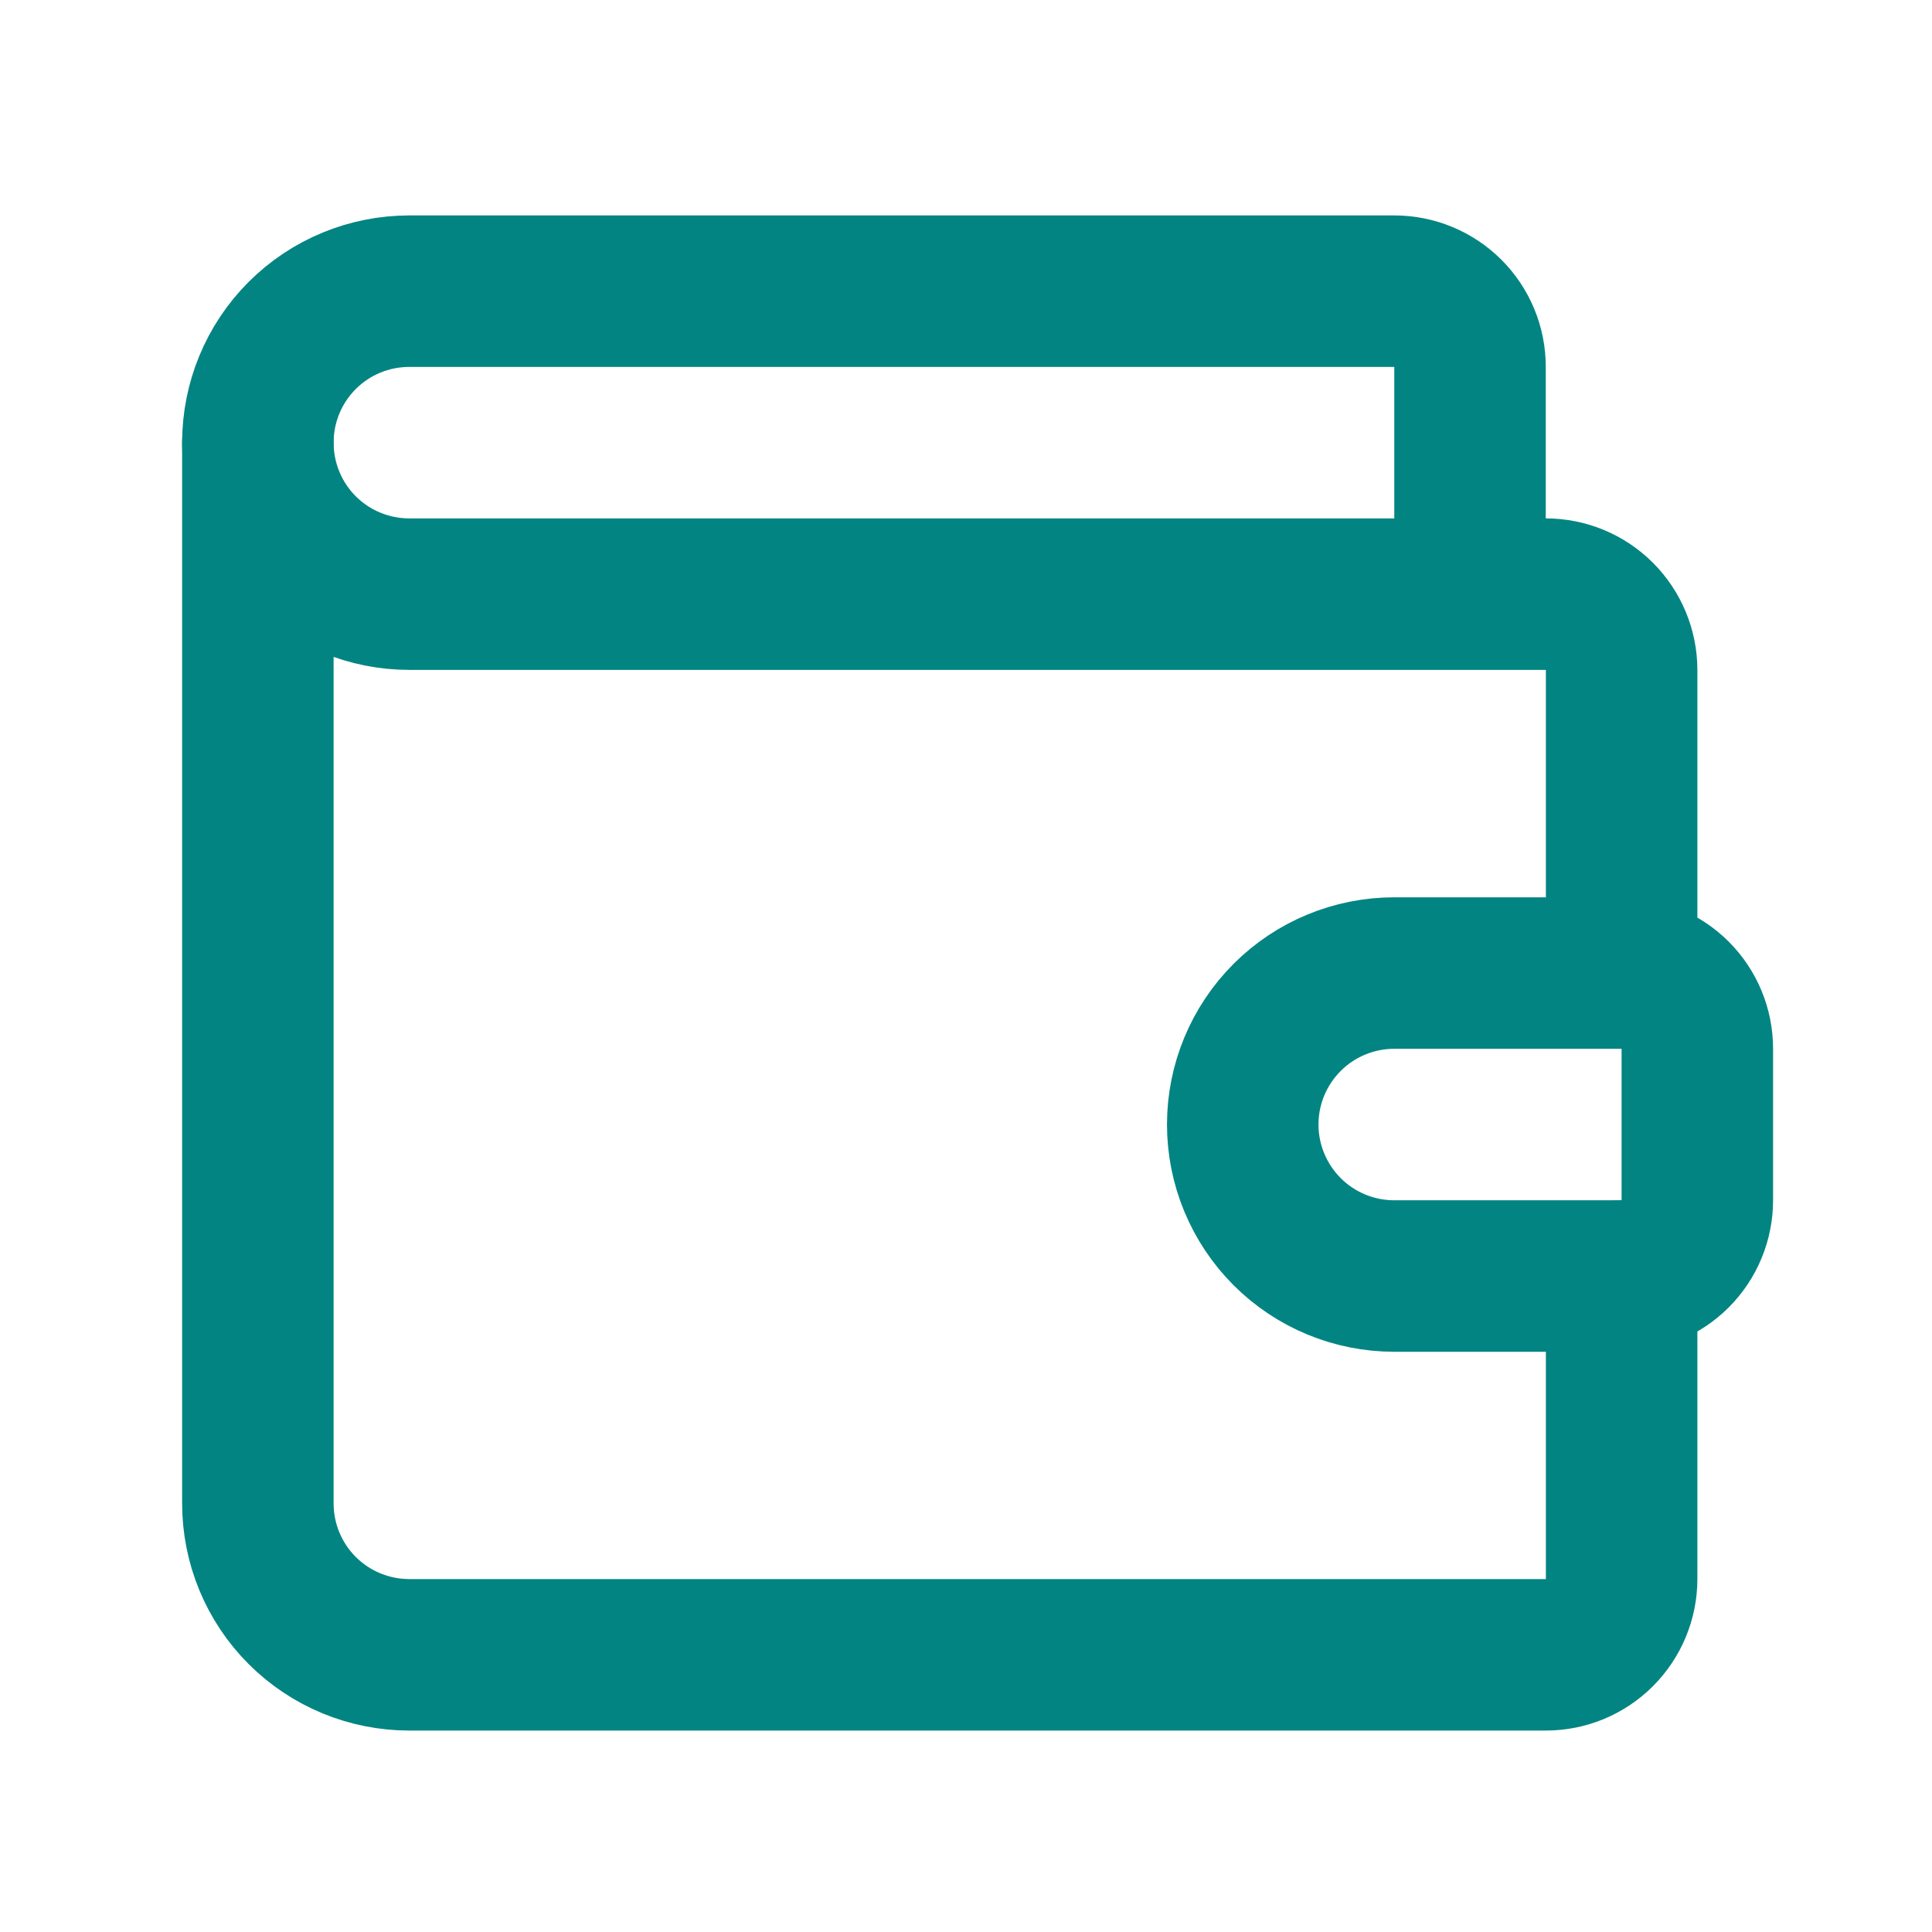
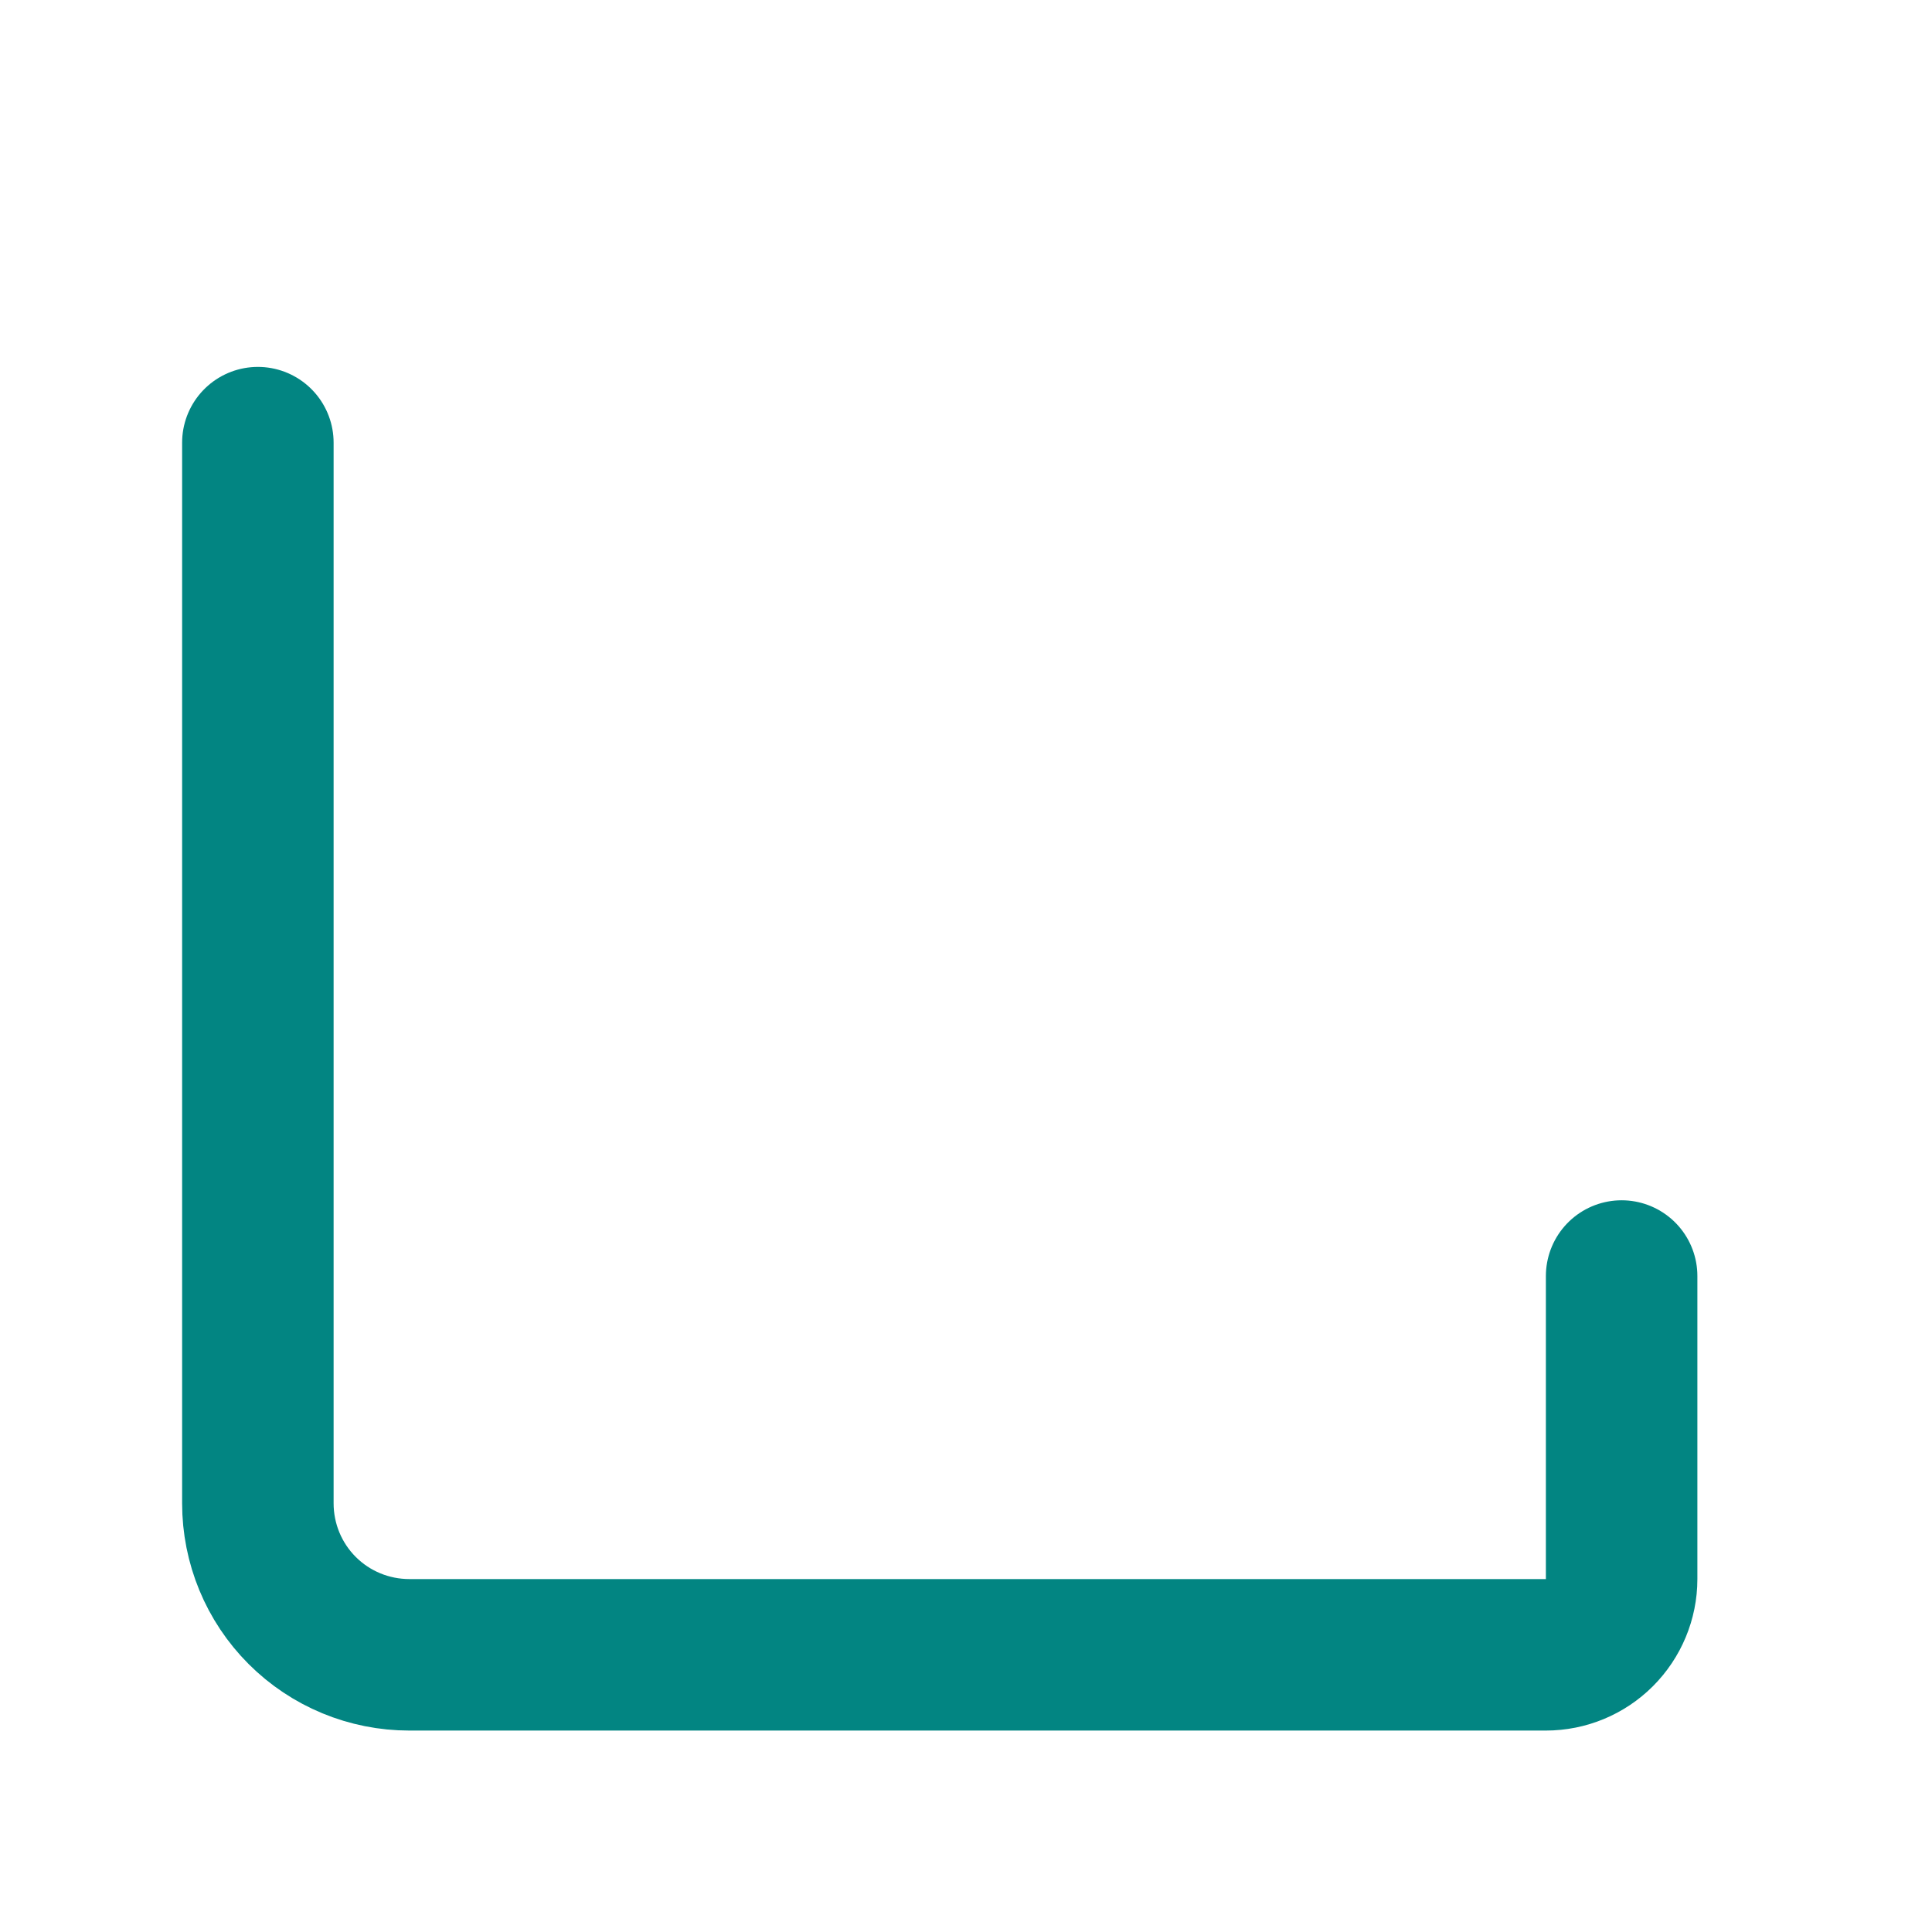
<svg xmlns="http://www.w3.org/2000/svg" width="17" height="17" viewBox="0 0 17 17" fill="none">
-   <path d="M12.935 5.228V3.228C12.935 3.051 12.865 2.882 12.74 2.757C12.615 2.632 12.445 2.562 12.269 2.562H3.602C3.248 2.562 2.909 2.702 2.659 2.952C2.409 3.202 2.269 3.541 2.269 3.895C2.269 4.248 2.409 4.588 2.659 4.838C2.909 5.088 3.248 5.228 3.602 5.228H13.602C13.779 5.228 13.948 5.298 14.073 5.423C14.198 5.548 14.269 5.718 14.269 5.895V8.562M14.269 8.562H12.269C11.915 8.562 11.576 8.702 11.326 8.952C11.076 9.202 10.935 9.541 10.935 9.895C10.935 10.248 11.076 10.588 11.326 10.838C11.576 11.088 11.915 11.228 12.269 11.228H14.269C14.445 11.228 14.615 11.158 14.74 11.033C14.865 10.908 14.935 10.738 14.935 10.562V9.228C14.935 9.051 14.865 8.882 14.74 8.757C14.615 8.632 14.445 8.562 14.269 8.562Z" stroke="#028582" stroke-width="1.333" stroke-linecap="round" stroke-linejoin="round" />
  <path d="M2.269 3.895V13.228C2.269 13.582 2.409 13.921 2.659 14.171C2.909 14.421 3.248 14.561 3.602 14.561H13.602C13.779 14.561 13.948 14.491 14.073 14.366C14.198 14.241 14.269 14.071 14.269 13.895V11.228" stroke="#028582" stroke-width="1.333" stroke-linecap="round" stroke-linejoin="round" />
</svg>